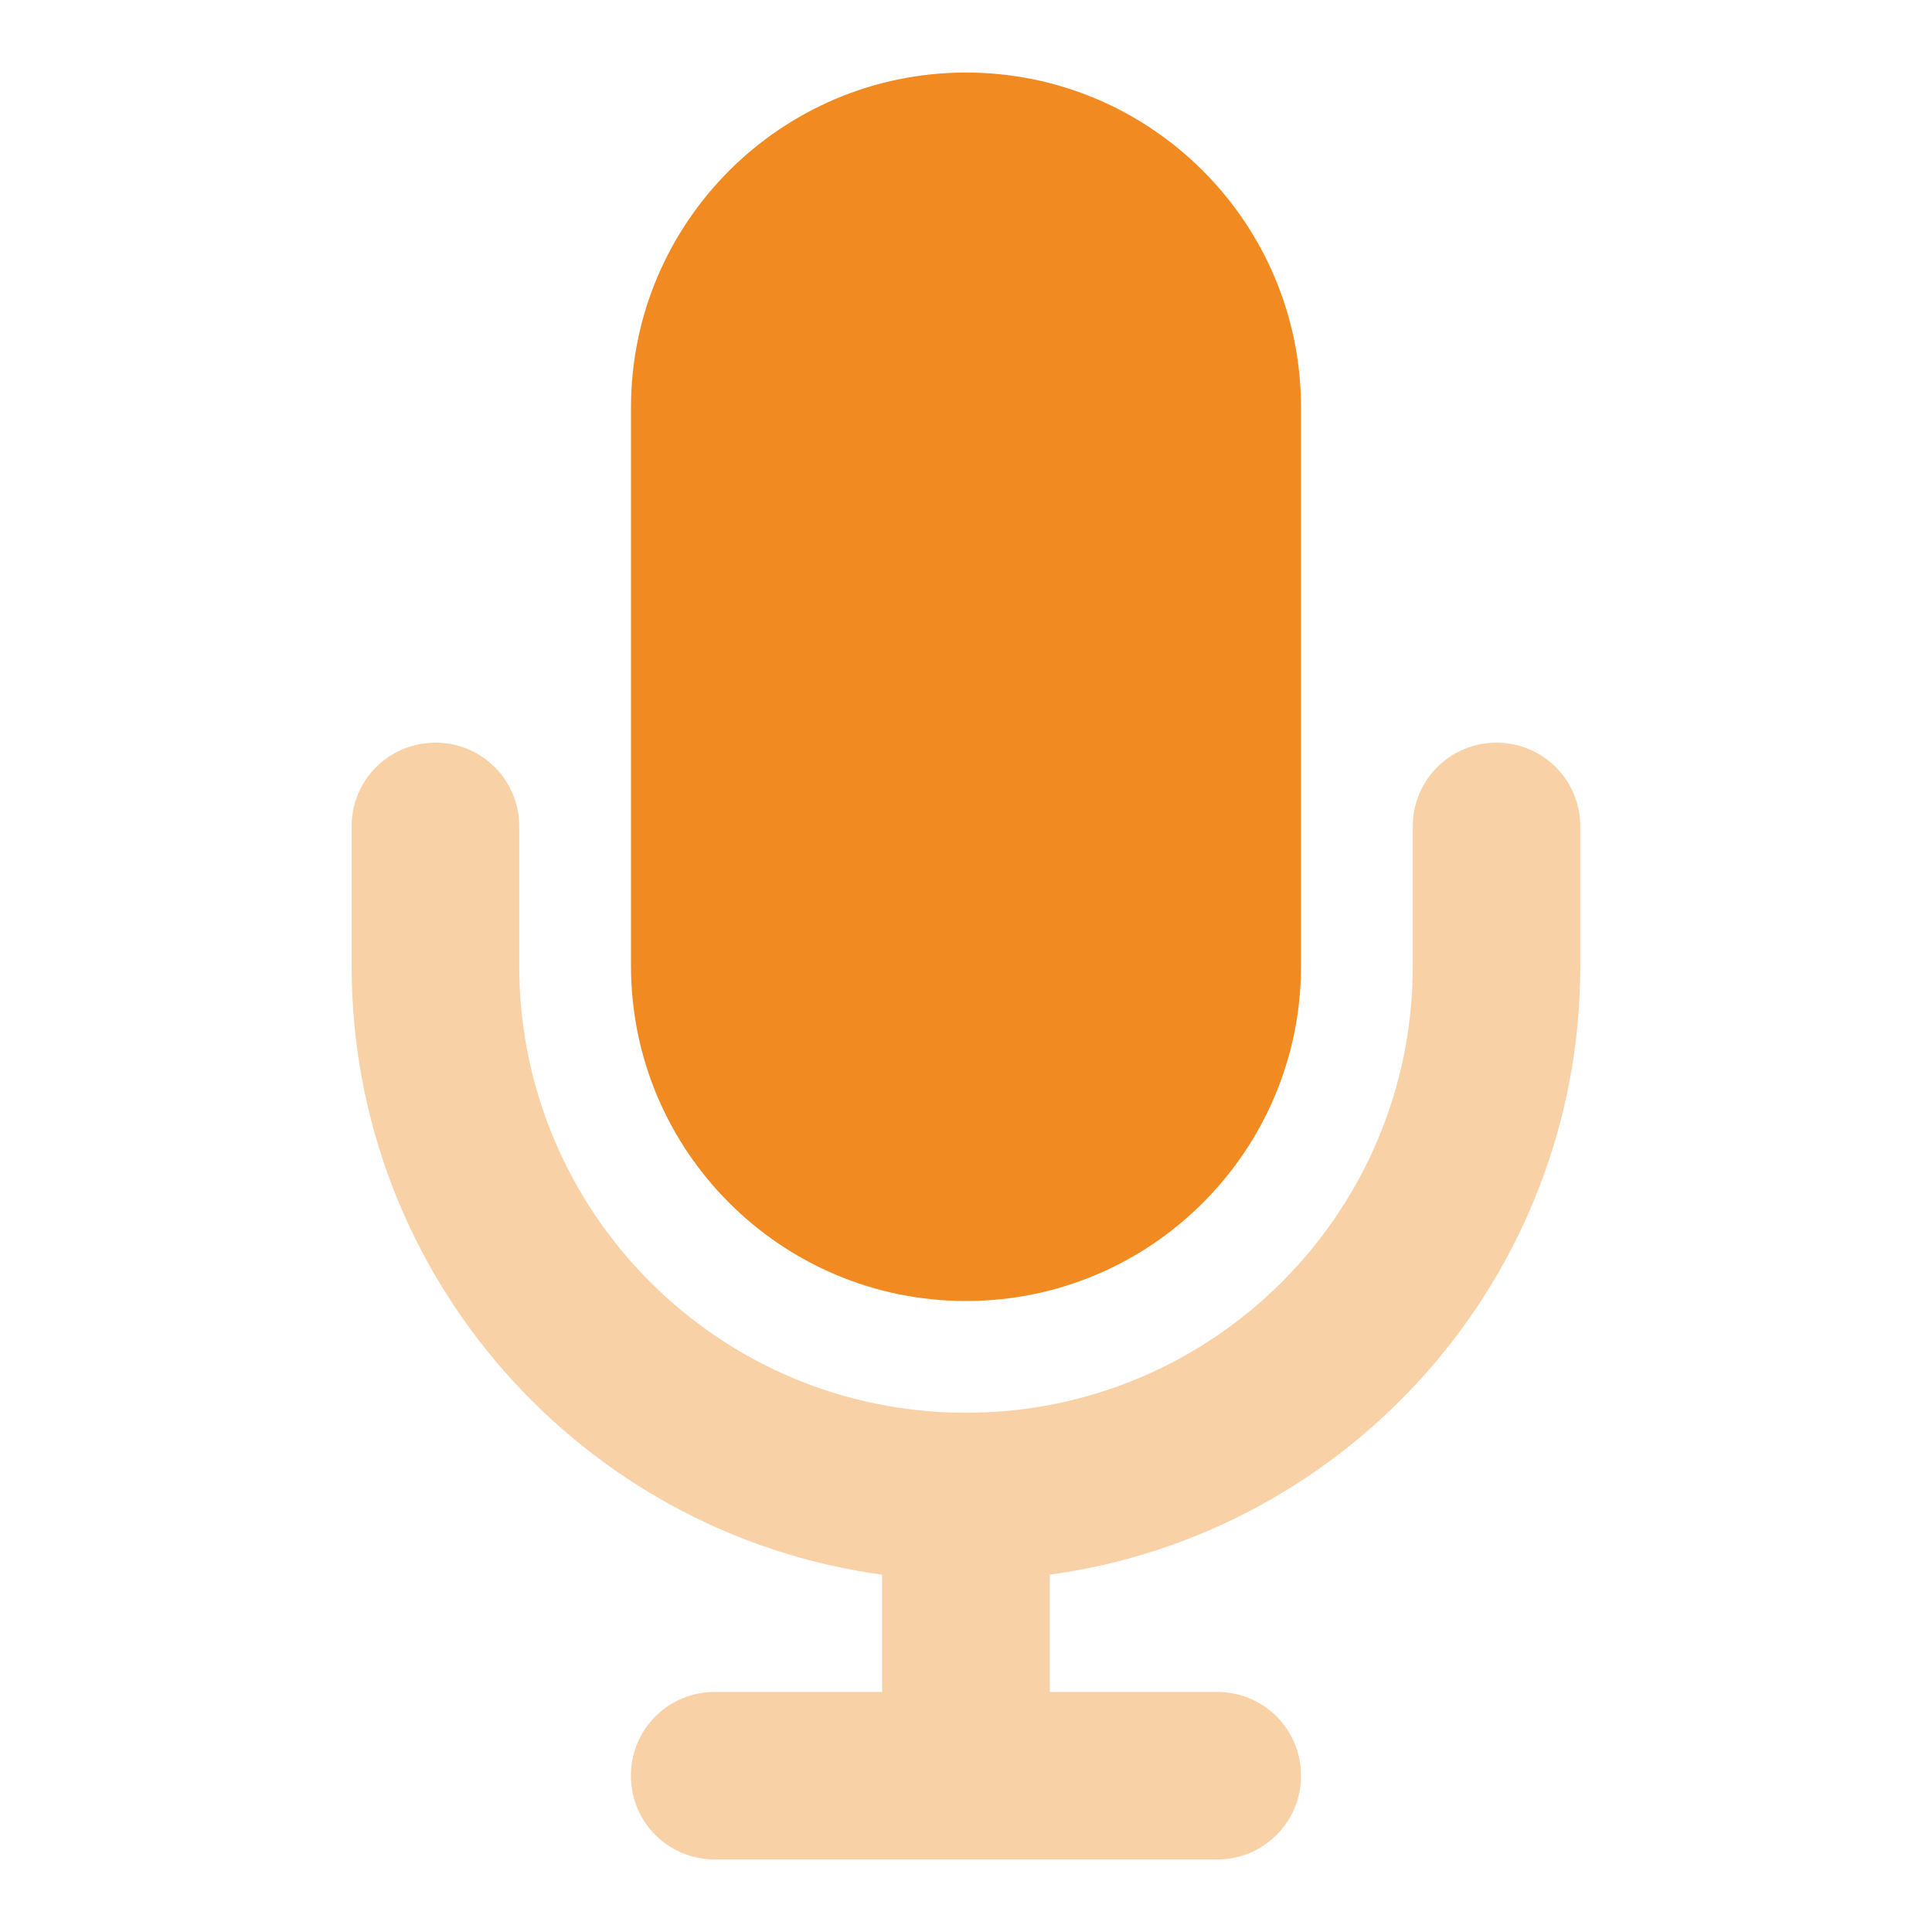
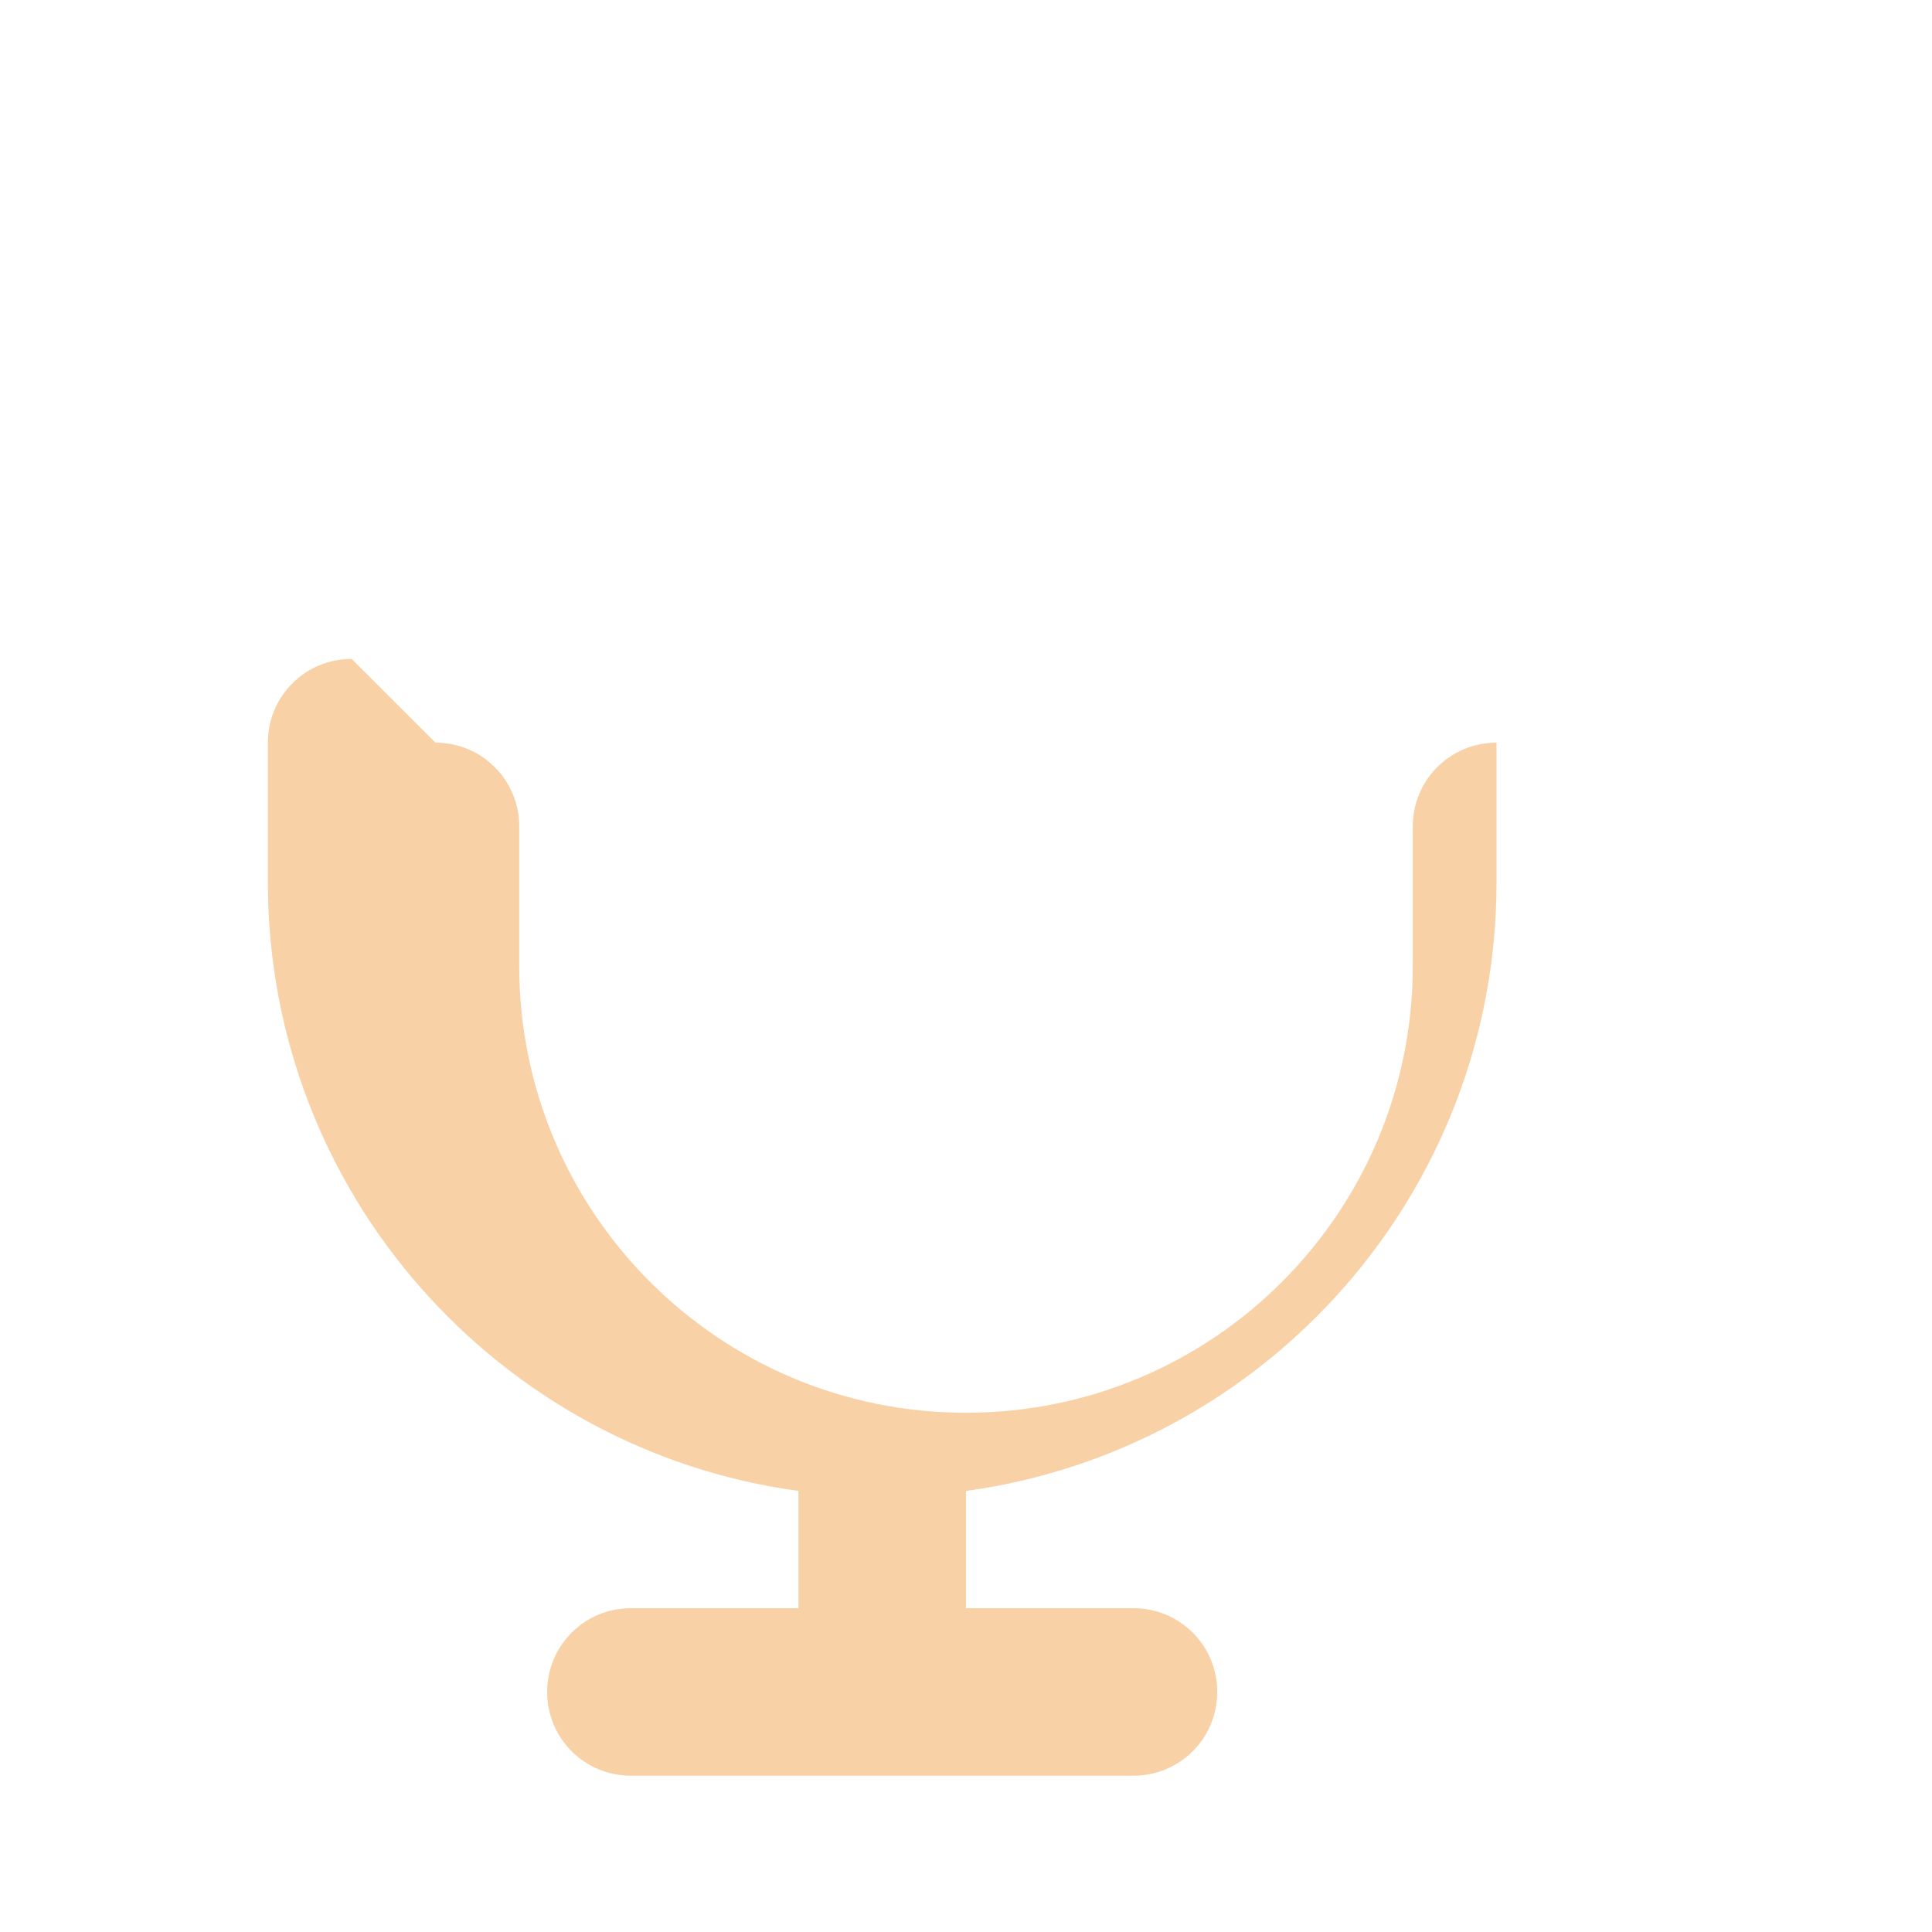
<svg xmlns="http://www.w3.org/2000/svg" id="Layer_1" data-name="Layer 1" viewBox="0 0 200 200">
  <defs>
    <style> .cls-1 { fill: none; isolation: isolate; opacity: .4; } .cls-2 { fill: #f18b21; } </style>
  </defs>
-   <path class="cls-2" d="m65.32,42.19c0-19.15,15.54-34.68,34.68-34.68s34.68,15.54,34.68,34.68v57.81c0,19.15-15.54,34.68-34.68,34.68s-34.68-15.54-34.68-34.68v-57.81Z" />
  <g class="cls-1">
-     <path class="cls-2" d="m45.08,76.88c4.81,0,8.67,3.87,8.67,8.67v14.45c0,25.54,20.7,46.25,46.25,46.25s46.25-20.7,46.25-46.25v-14.45c0-4.81,3.87-8.67,8.67-8.67s8.67,3.87,8.67,8.67v14.45c0,32.19-23.92,58.78-54.92,63.01v12.14h17.34c4.81,0,8.67,3.87,8.67,8.67s-3.87,8.67-8.67,8.67h-52.03c-4.81,0-8.67-3.87-8.67-8.67s3.87-8.67,8.67-8.67h17.34v-12.14c-31-4.23-54.92-30.82-54.92-63.01v-14.45c0-4.81,3.87-8.67,8.67-8.67Z" />
+     <path class="cls-2" d="m45.08,76.88c4.81,0,8.67,3.87,8.67,8.67v14.45c0,25.54,20.7,46.25,46.25,46.25s46.25-20.7,46.25-46.25v-14.45c0-4.81,3.87-8.67,8.67-8.67v14.45c0,32.19-23.92,58.78-54.92,63.01v12.14h17.34c4.81,0,8.67,3.87,8.67,8.67s-3.87,8.67-8.67,8.67h-52.03c-4.81,0-8.67-3.87-8.67-8.67s3.87-8.67,8.67-8.67h17.34v-12.14c-31-4.23-54.92-30.82-54.92-63.01v-14.45c0-4.81,3.87-8.67,8.67-8.67Z" />
  </g>
</svg>